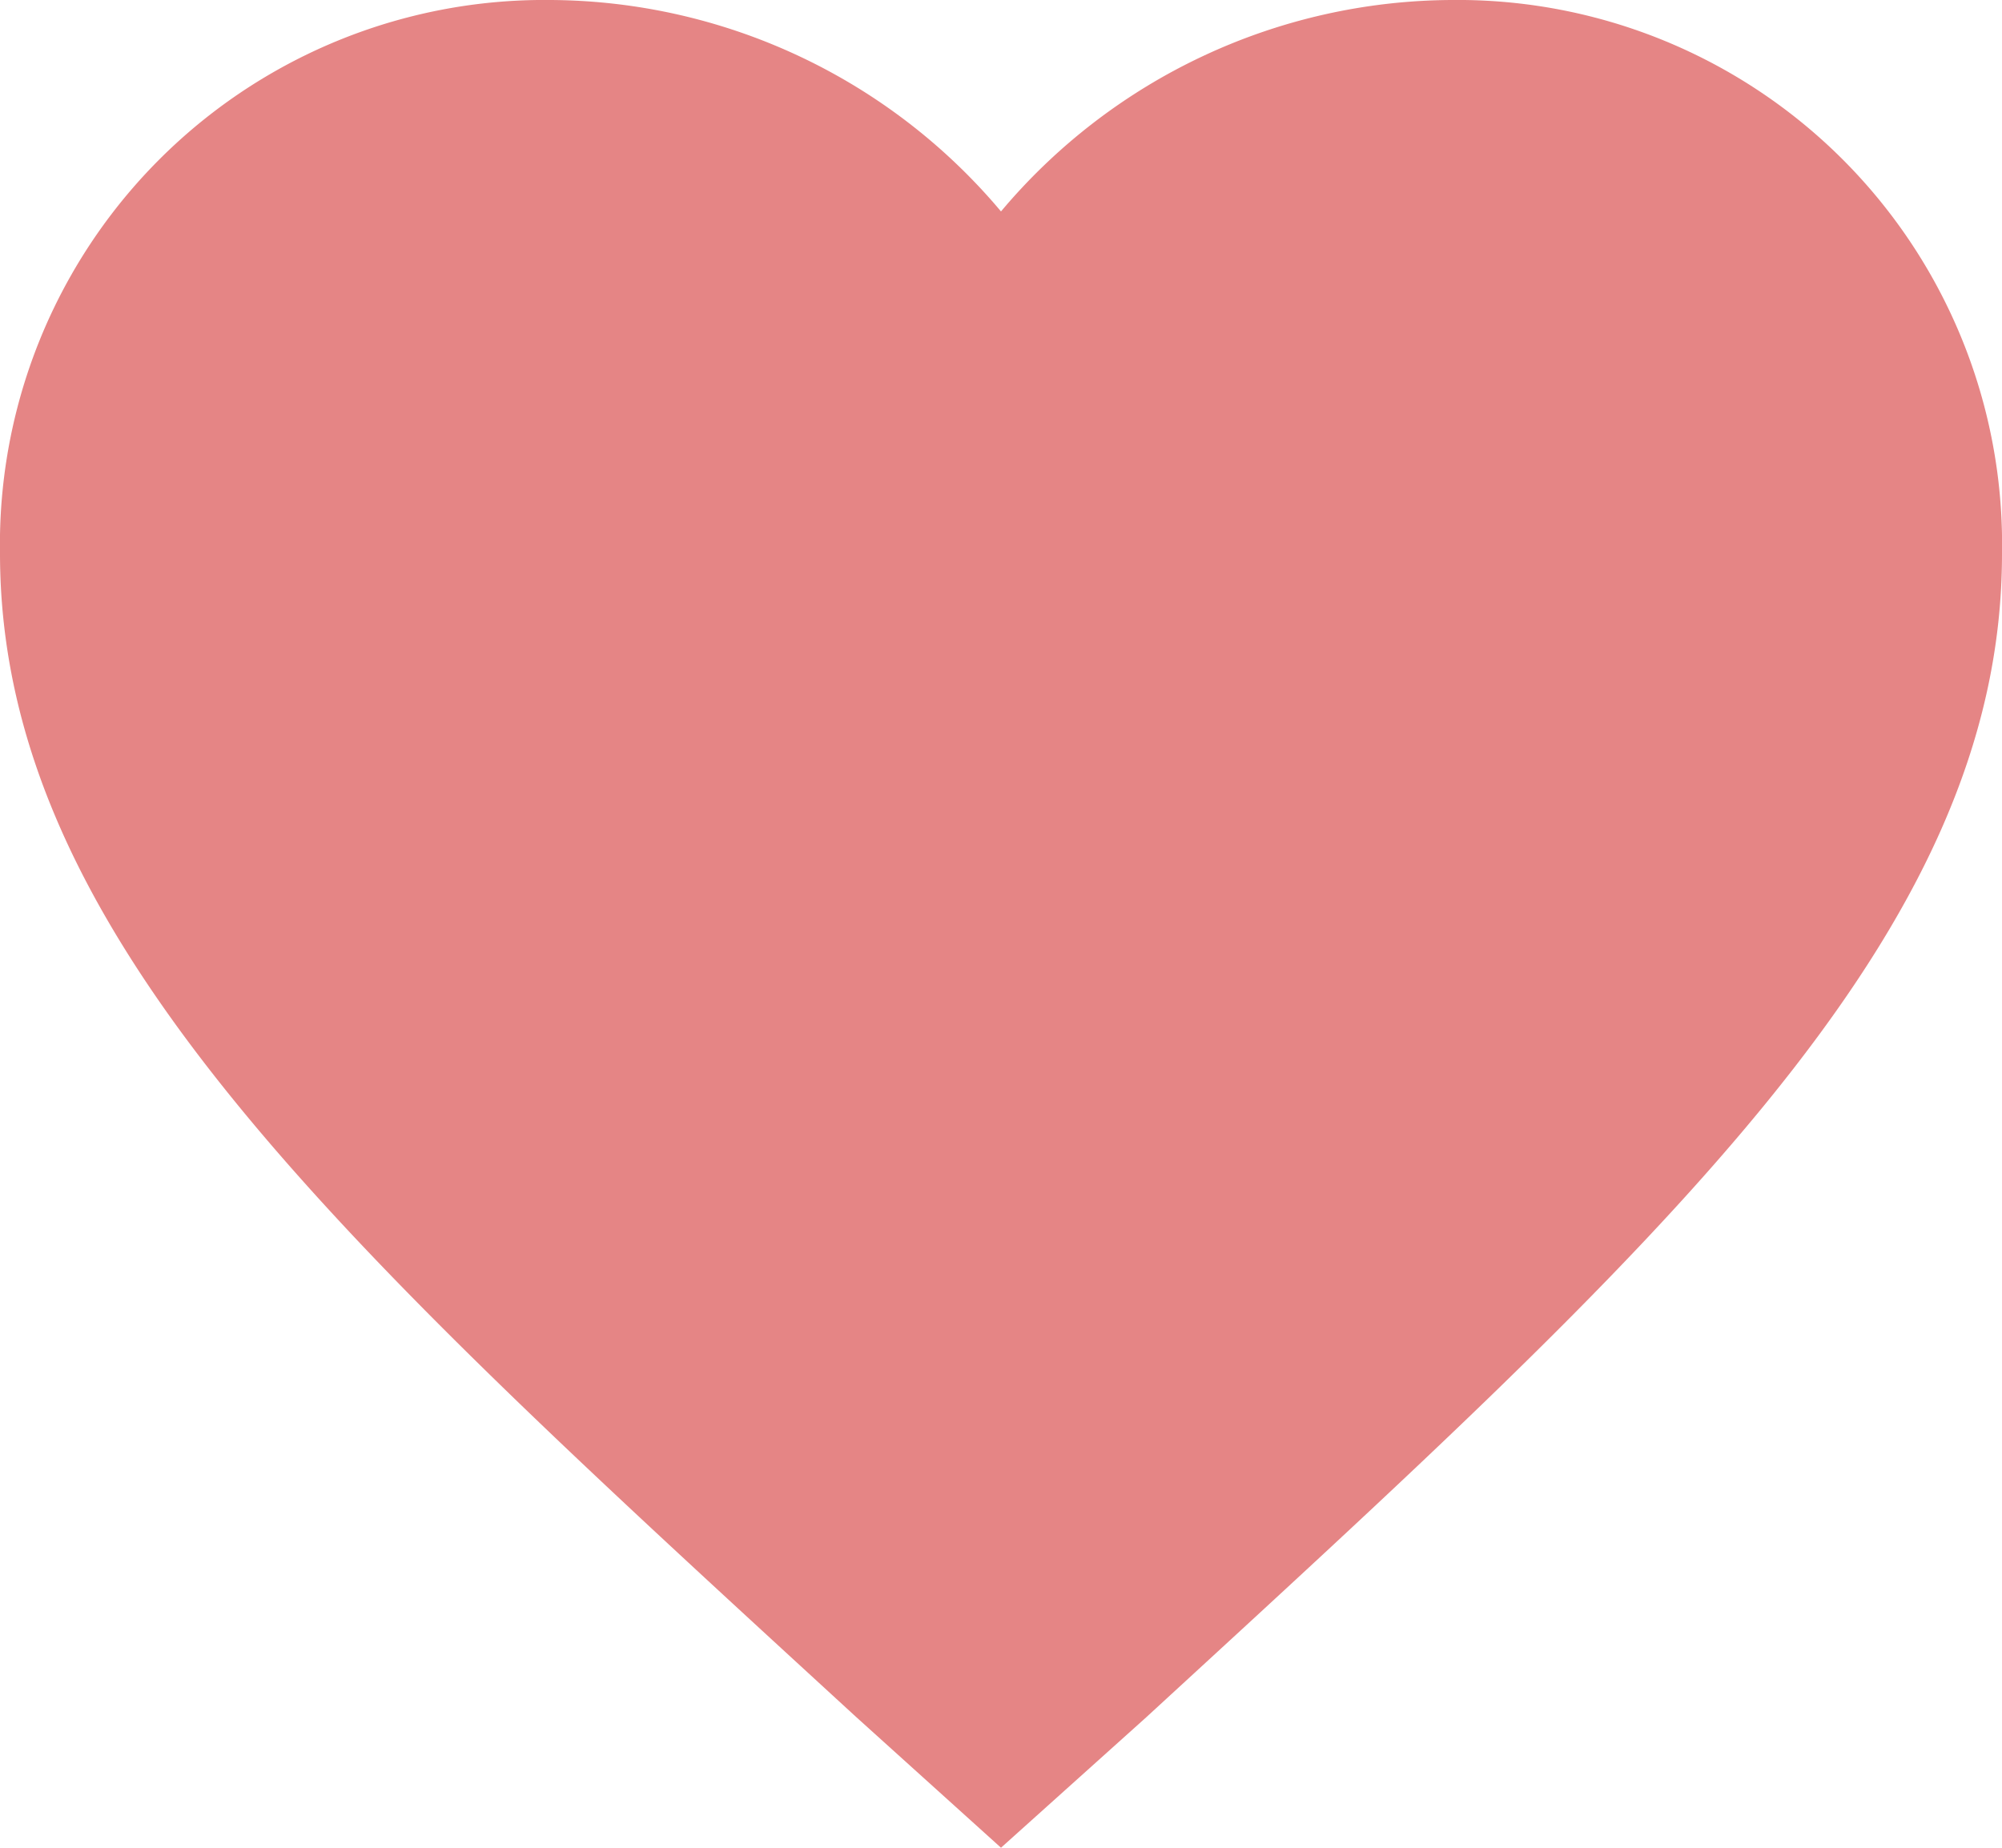
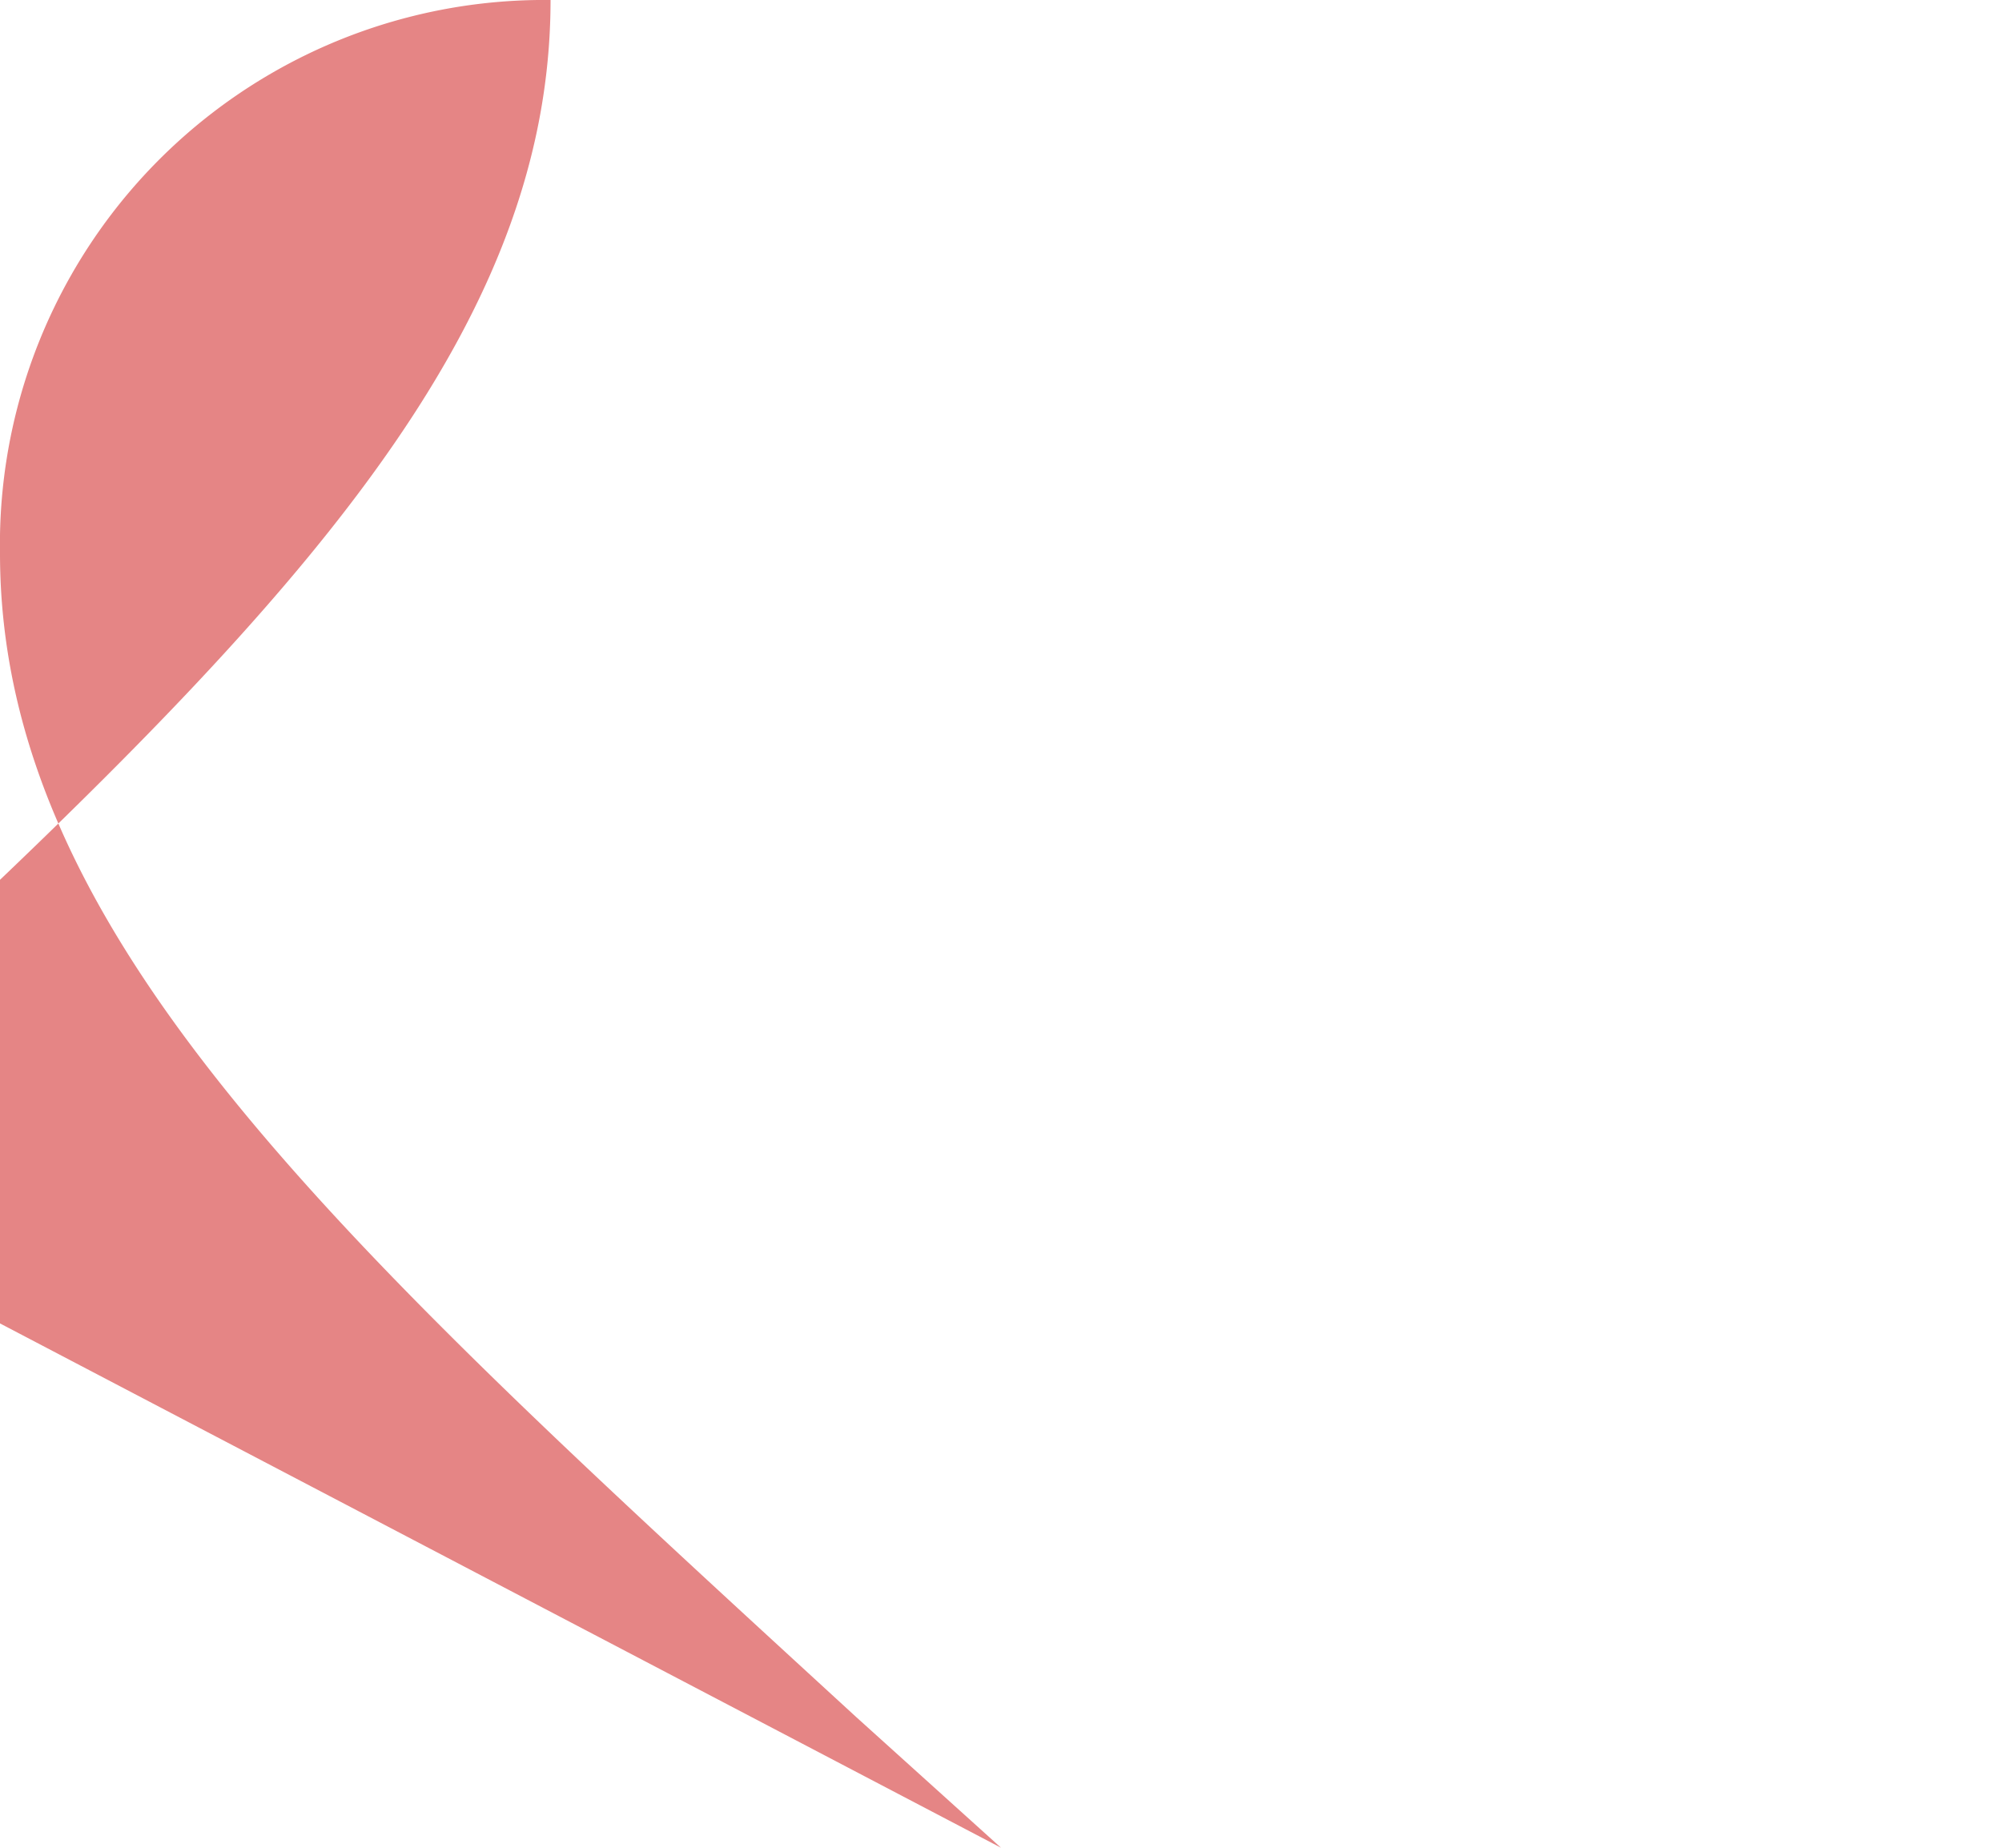
<svg xmlns="http://www.w3.org/2000/svg" width="16" height="14.769" viewBox="0 0 16 14.769">
-   <path id="icon-heart" d="M11.375,19.269l-1.16-1.047c-4.12-3.783-6.84-6.238-6.84-9.3A4.351,4.351,0,0,1,7.775,4.5a4.733,4.733,0,0,1,3.6,1.69,4.732,4.732,0,0,1,3.6-1.69,4.351,4.351,0,0,1,4.4,4.427c0,3.058-2.72,5.513-6.84,9.3Z" transform="translate(-3.375 -4.5)" fill="#e58585" />
+   <path id="icon-heart" d="M11.375,19.269l-1.16-1.047c-4.12-3.783-6.84-6.238-6.84-9.3A4.351,4.351,0,0,1,7.775,4.5c0,3.058-2.72,5.513-6.84,9.3Z" transform="translate(-3.375 -4.5)" fill="#e58585" />
</svg>